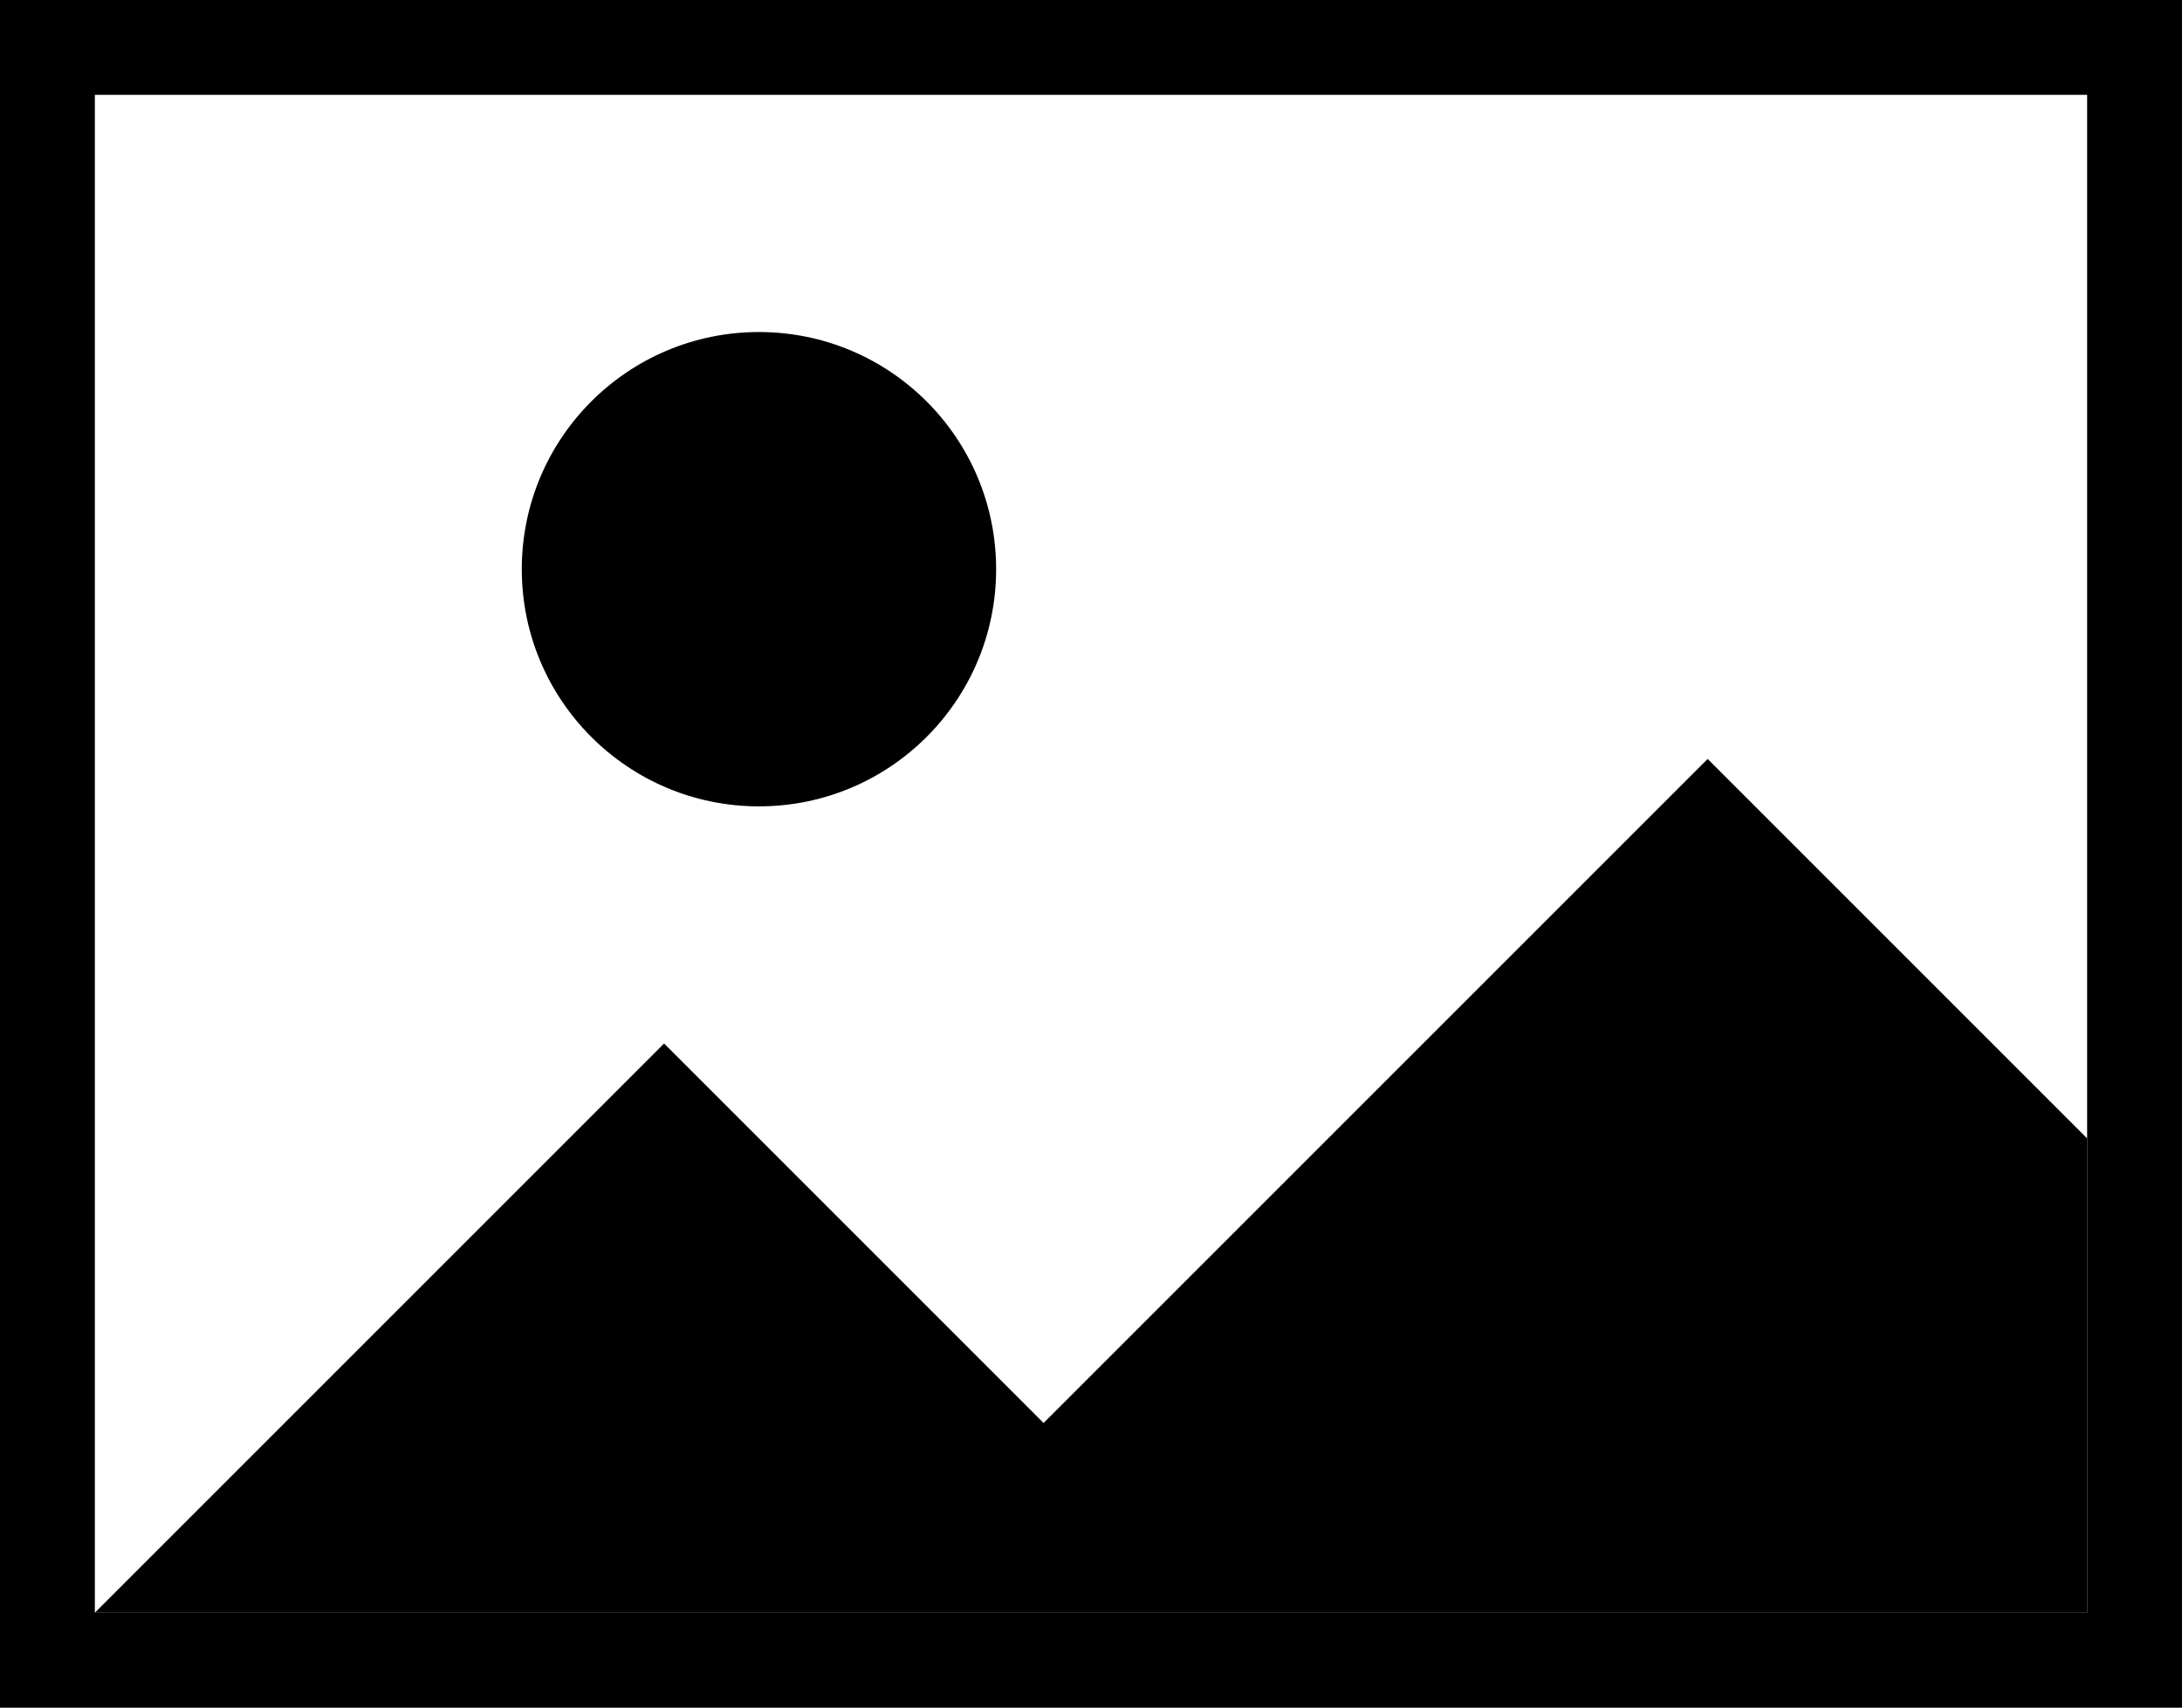
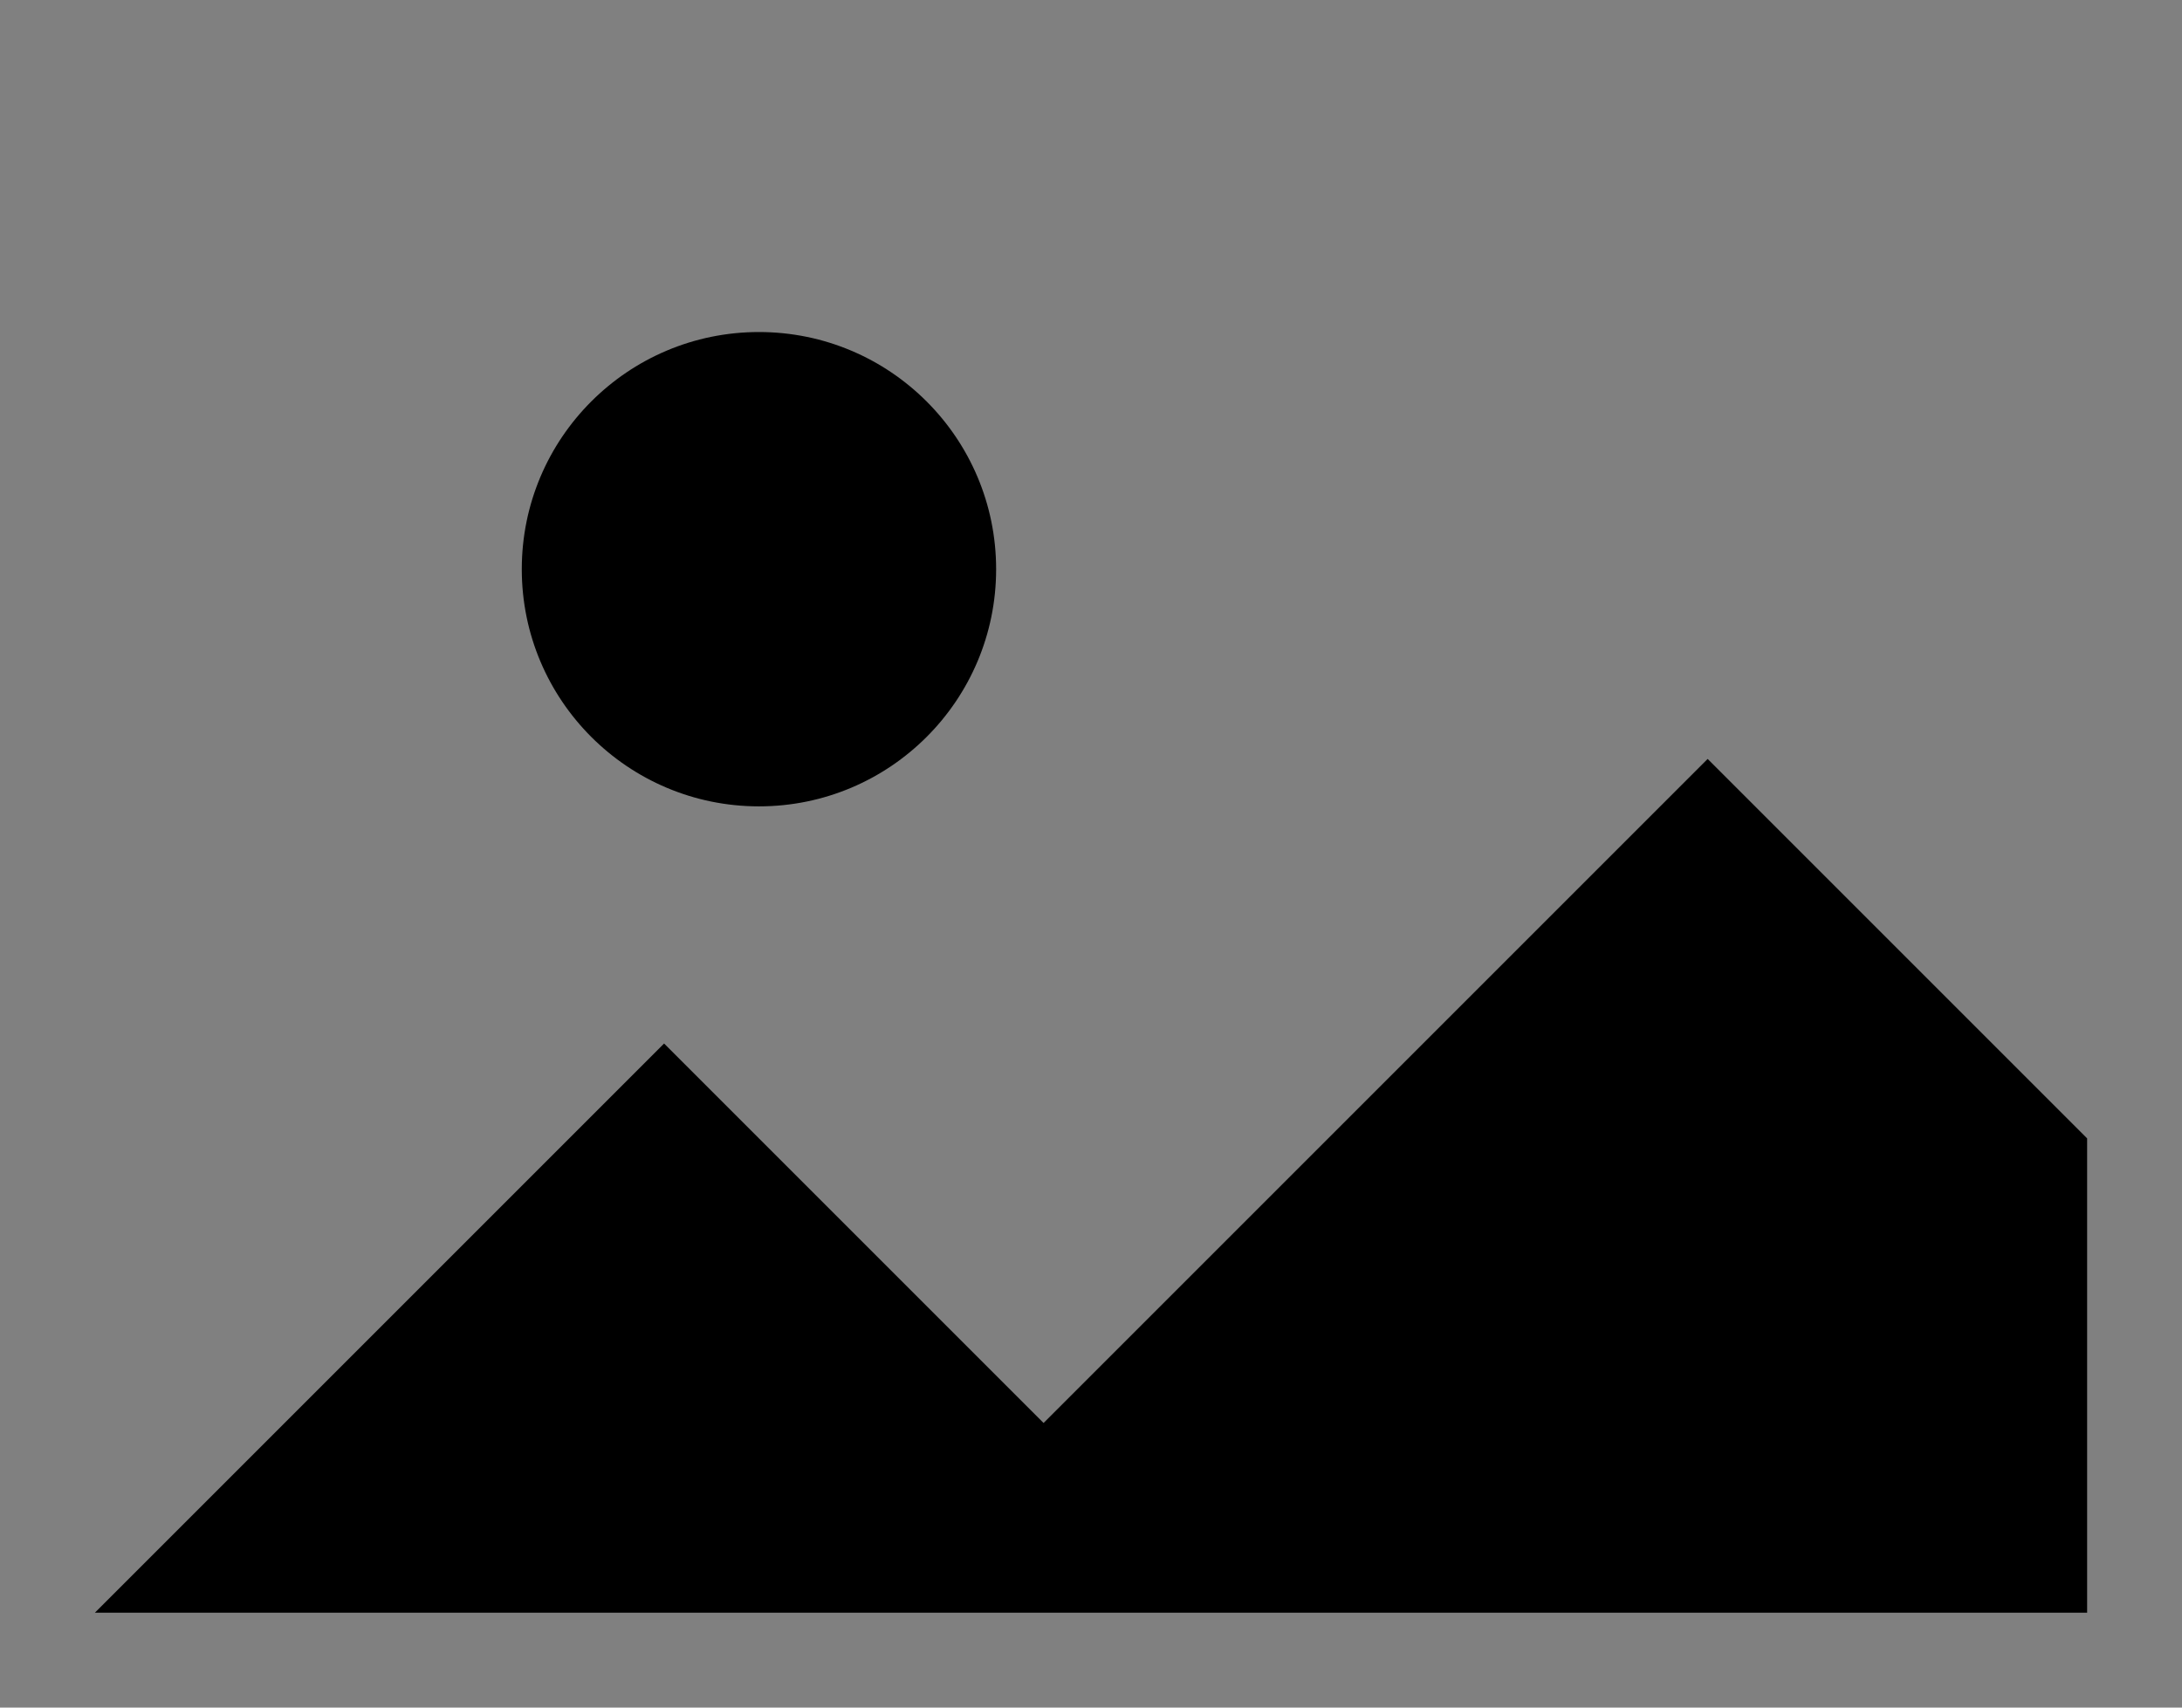
<svg xmlns="http://www.w3.org/2000/svg" width="23px" height="18px" viewBox="0 0 23 18" version="1.1">
  <rect x="0" y="0" width="23" height="18" fill="#808080" stroke="none" />
  <title>slide-single</title>
  <g id="Page-1" stroke="none" stroke-width="1" fill="none" fill-rule="evenodd">
    <g id="slide-single" transform="translate(0.5, 0.5)">
-       <rect stroke="#000000" fill="#FFFFFF" fill-rule="nonzero" x="0" y="0" width="22" height="17" />
      <polygon id="Path" fill="#000000" points="0.5 16.5 6.5 10.5 10.5 14.5 17.5 7.5 21.5 11.5 21.5 16.5" />
      <circle id="Oval" fill="#000000" cx="7.5" cy="5.5" r="2.5" />
    </g>
  </g>
</svg>